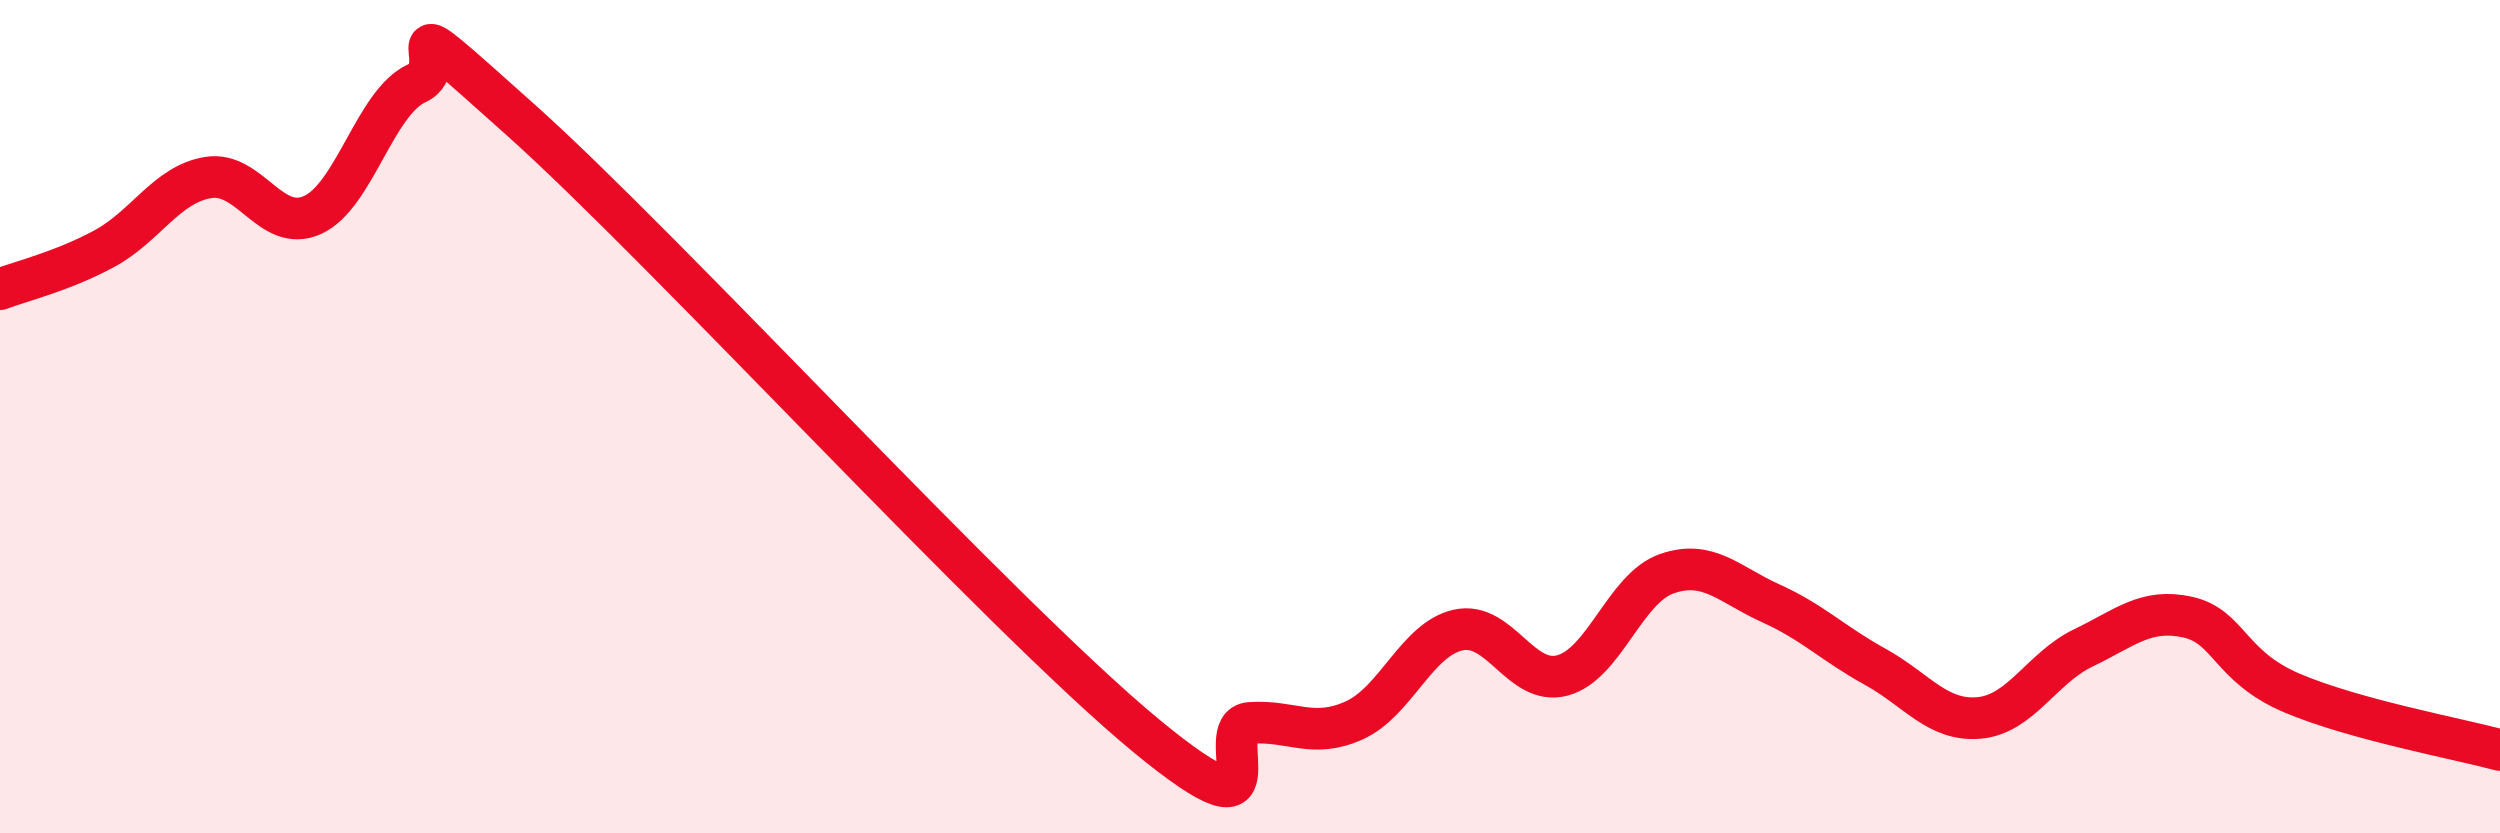
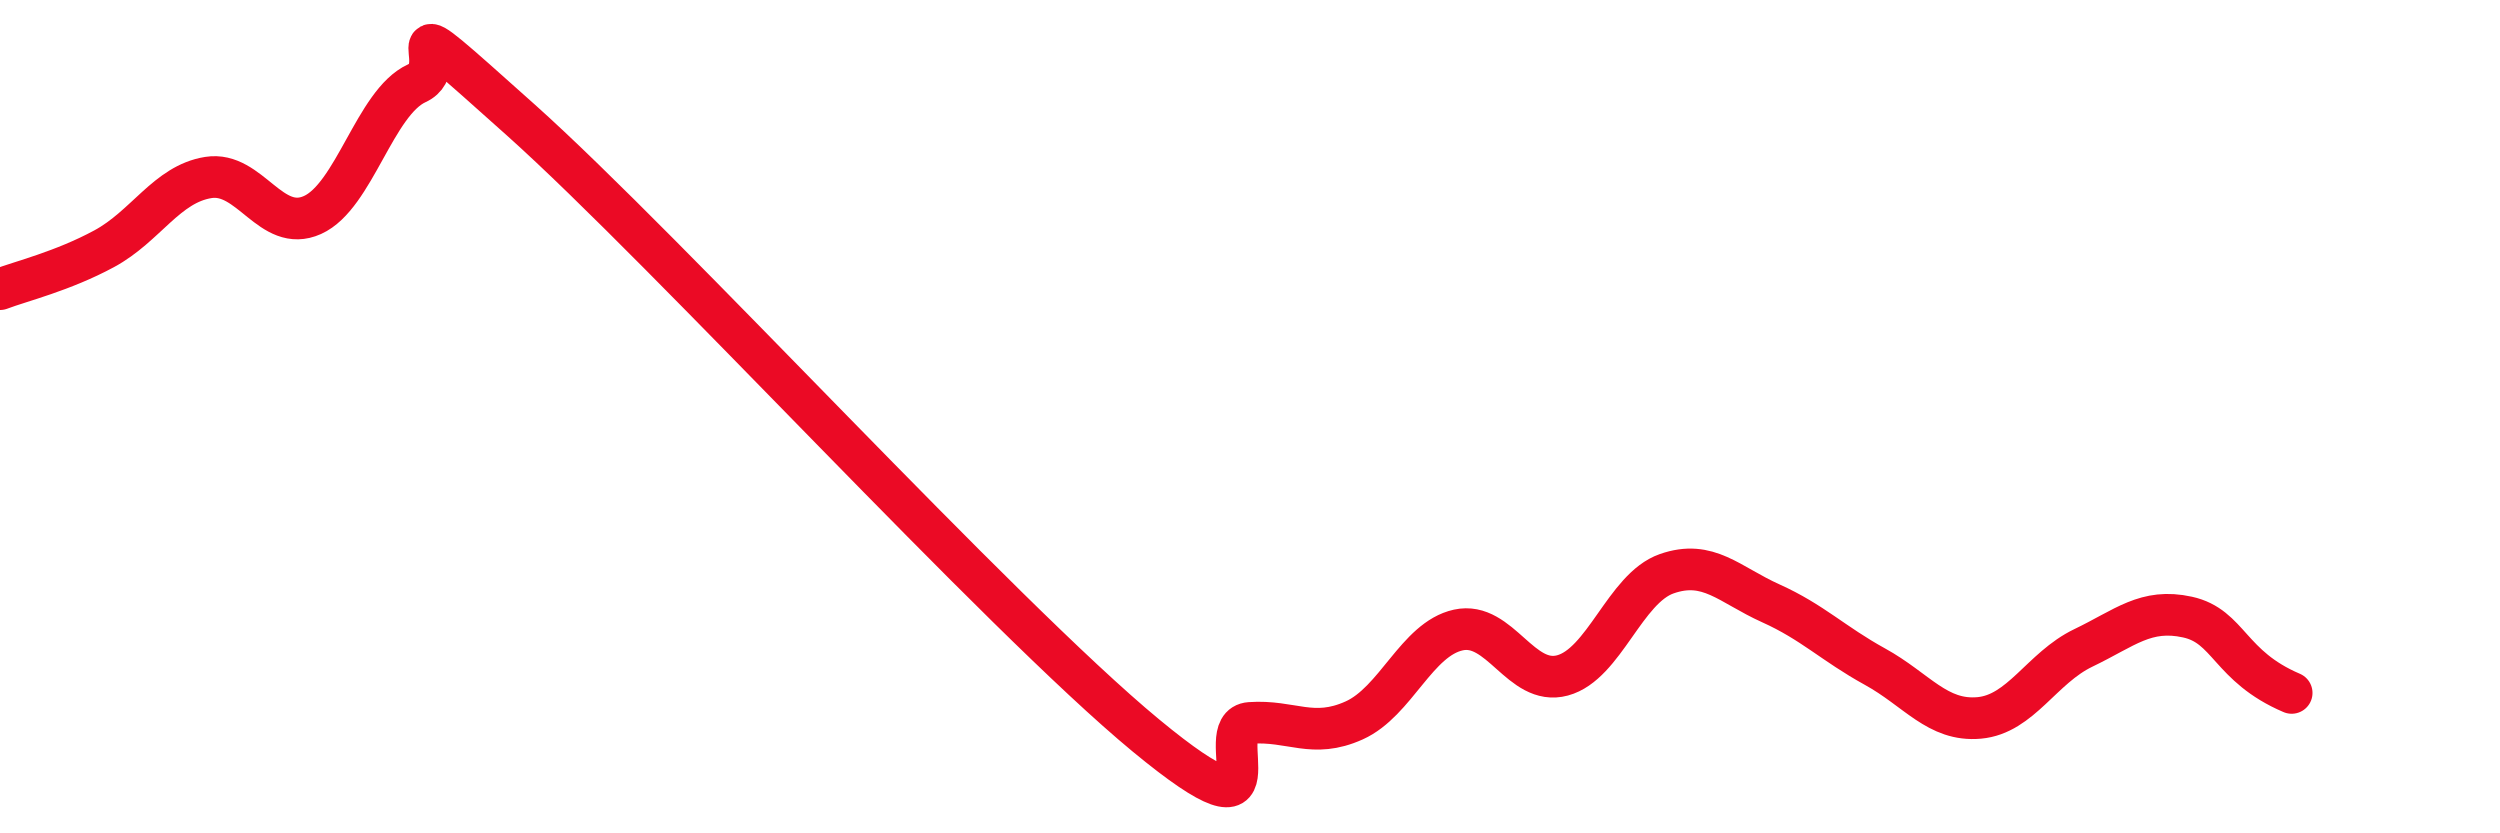
<svg xmlns="http://www.w3.org/2000/svg" width="60" height="20" viewBox="0 0 60 20">
-   <path d="M 0,6.94 C 0.5,6.75 1.5,6.51 2.5,5.97 C 3.5,5.43 4,4.42 5,4.26 C 6,4.1 6.5,5.61 7.5,5.16 C 8.5,4.71 9,2.46 10,2 C 11,1.54 9,-0.25 12.5,2.88 C 16,6.01 24,14.76 27.5,17.65 C 31,20.54 29,17.42 30,17.35 C 31,17.28 31.5,17.74 32.5,17.29 C 33.5,16.84 34,15.34 35,15.12 C 36,14.9 36.5,16.48 37.5,16.21 C 38.5,15.94 39,14.12 40,13.77 C 41,13.42 41.5,14.03 42.5,14.48 C 43.5,14.93 44,15.45 45,16 C 46,16.55 46.5,17.32 47.5,17.23 C 48.5,17.14 49,16.03 50,15.55 C 51,15.07 51.5,14.59 52.5,14.81 C 53.5,15.03 53.5,15.99 55,16.63 C 56.5,17.27 59,17.73 60,18L60 20L0 20Z" fill="#EB0A25" opacity="0.1" stroke-linecap="round" stroke-linejoin="round" />
-   <path d="M 0,6.94 C 0.5,6.75 1.5,6.51 2.5,5.97 C 3.5,5.43 4,4.42 5,4.26 C 6,4.1 6.5,5.61 7.5,5.16 C 8.5,4.71 9,2.46 10,2 C 11,1.54 9,-0.25 12.5,2.88 C 16,6.01 24,14.76 27.5,17.65 C 31,20.54 29,17.42 30,17.35 C 31,17.28 31.5,17.74 32.5,17.29 C 33.5,16.84 34,15.34 35,15.12 C 36,14.9 36.5,16.48 37.5,16.21 C 38.5,15.94 39,14.12 40,13.77 C 41,13.42 41.5,14.03 42.5,14.48 C 43.5,14.93 44,15.45 45,16 C 46,16.55 46.5,17.32 47.5,17.23 C 48.5,17.14 49,16.03 50,15.55 C 51,15.07 51.5,14.59 52.5,14.81 C 53.5,15.03 53.5,15.99 55,16.63 C 56.5,17.27 59,17.73 60,18" stroke="#EB0A25" stroke-width="1" fill="none" stroke-linecap="round" stroke-linejoin="round" />
+   <path d="M 0,6.94 C 0.5,6.75 1.5,6.51 2.5,5.97 C 3.5,5.43 4,4.42 5,4.26 C 6,4.1 6.5,5.61 7.5,5.16 C 8.5,4.71 9,2.46 10,2 C 11,1.54 9,-0.25 12.5,2.88 C 16,6.01 24,14.76 27.5,17.65 C 31,20.54 29,17.42 30,17.35 C 31,17.28 31.5,17.74 32.5,17.29 C 33.5,16.84 34,15.34 35,15.12 C 36,14.9 36.5,16.48 37.5,16.21 C 38.5,15.94 39,14.12 40,13.77 C 41,13.42 41.5,14.03 42.5,14.48 C 43.5,14.93 44,15.45 45,16 C 46,16.55 46.5,17.32 47.5,17.23 C 48.5,17.14 49,16.03 50,15.55 C 51,15.07 51.5,14.59 52.5,14.81 C 53.5,15.03 53.5,15.99 55,16.63 " stroke="#EB0A25" stroke-width="1" fill="none" stroke-linecap="round" stroke-linejoin="round" />
</svg>